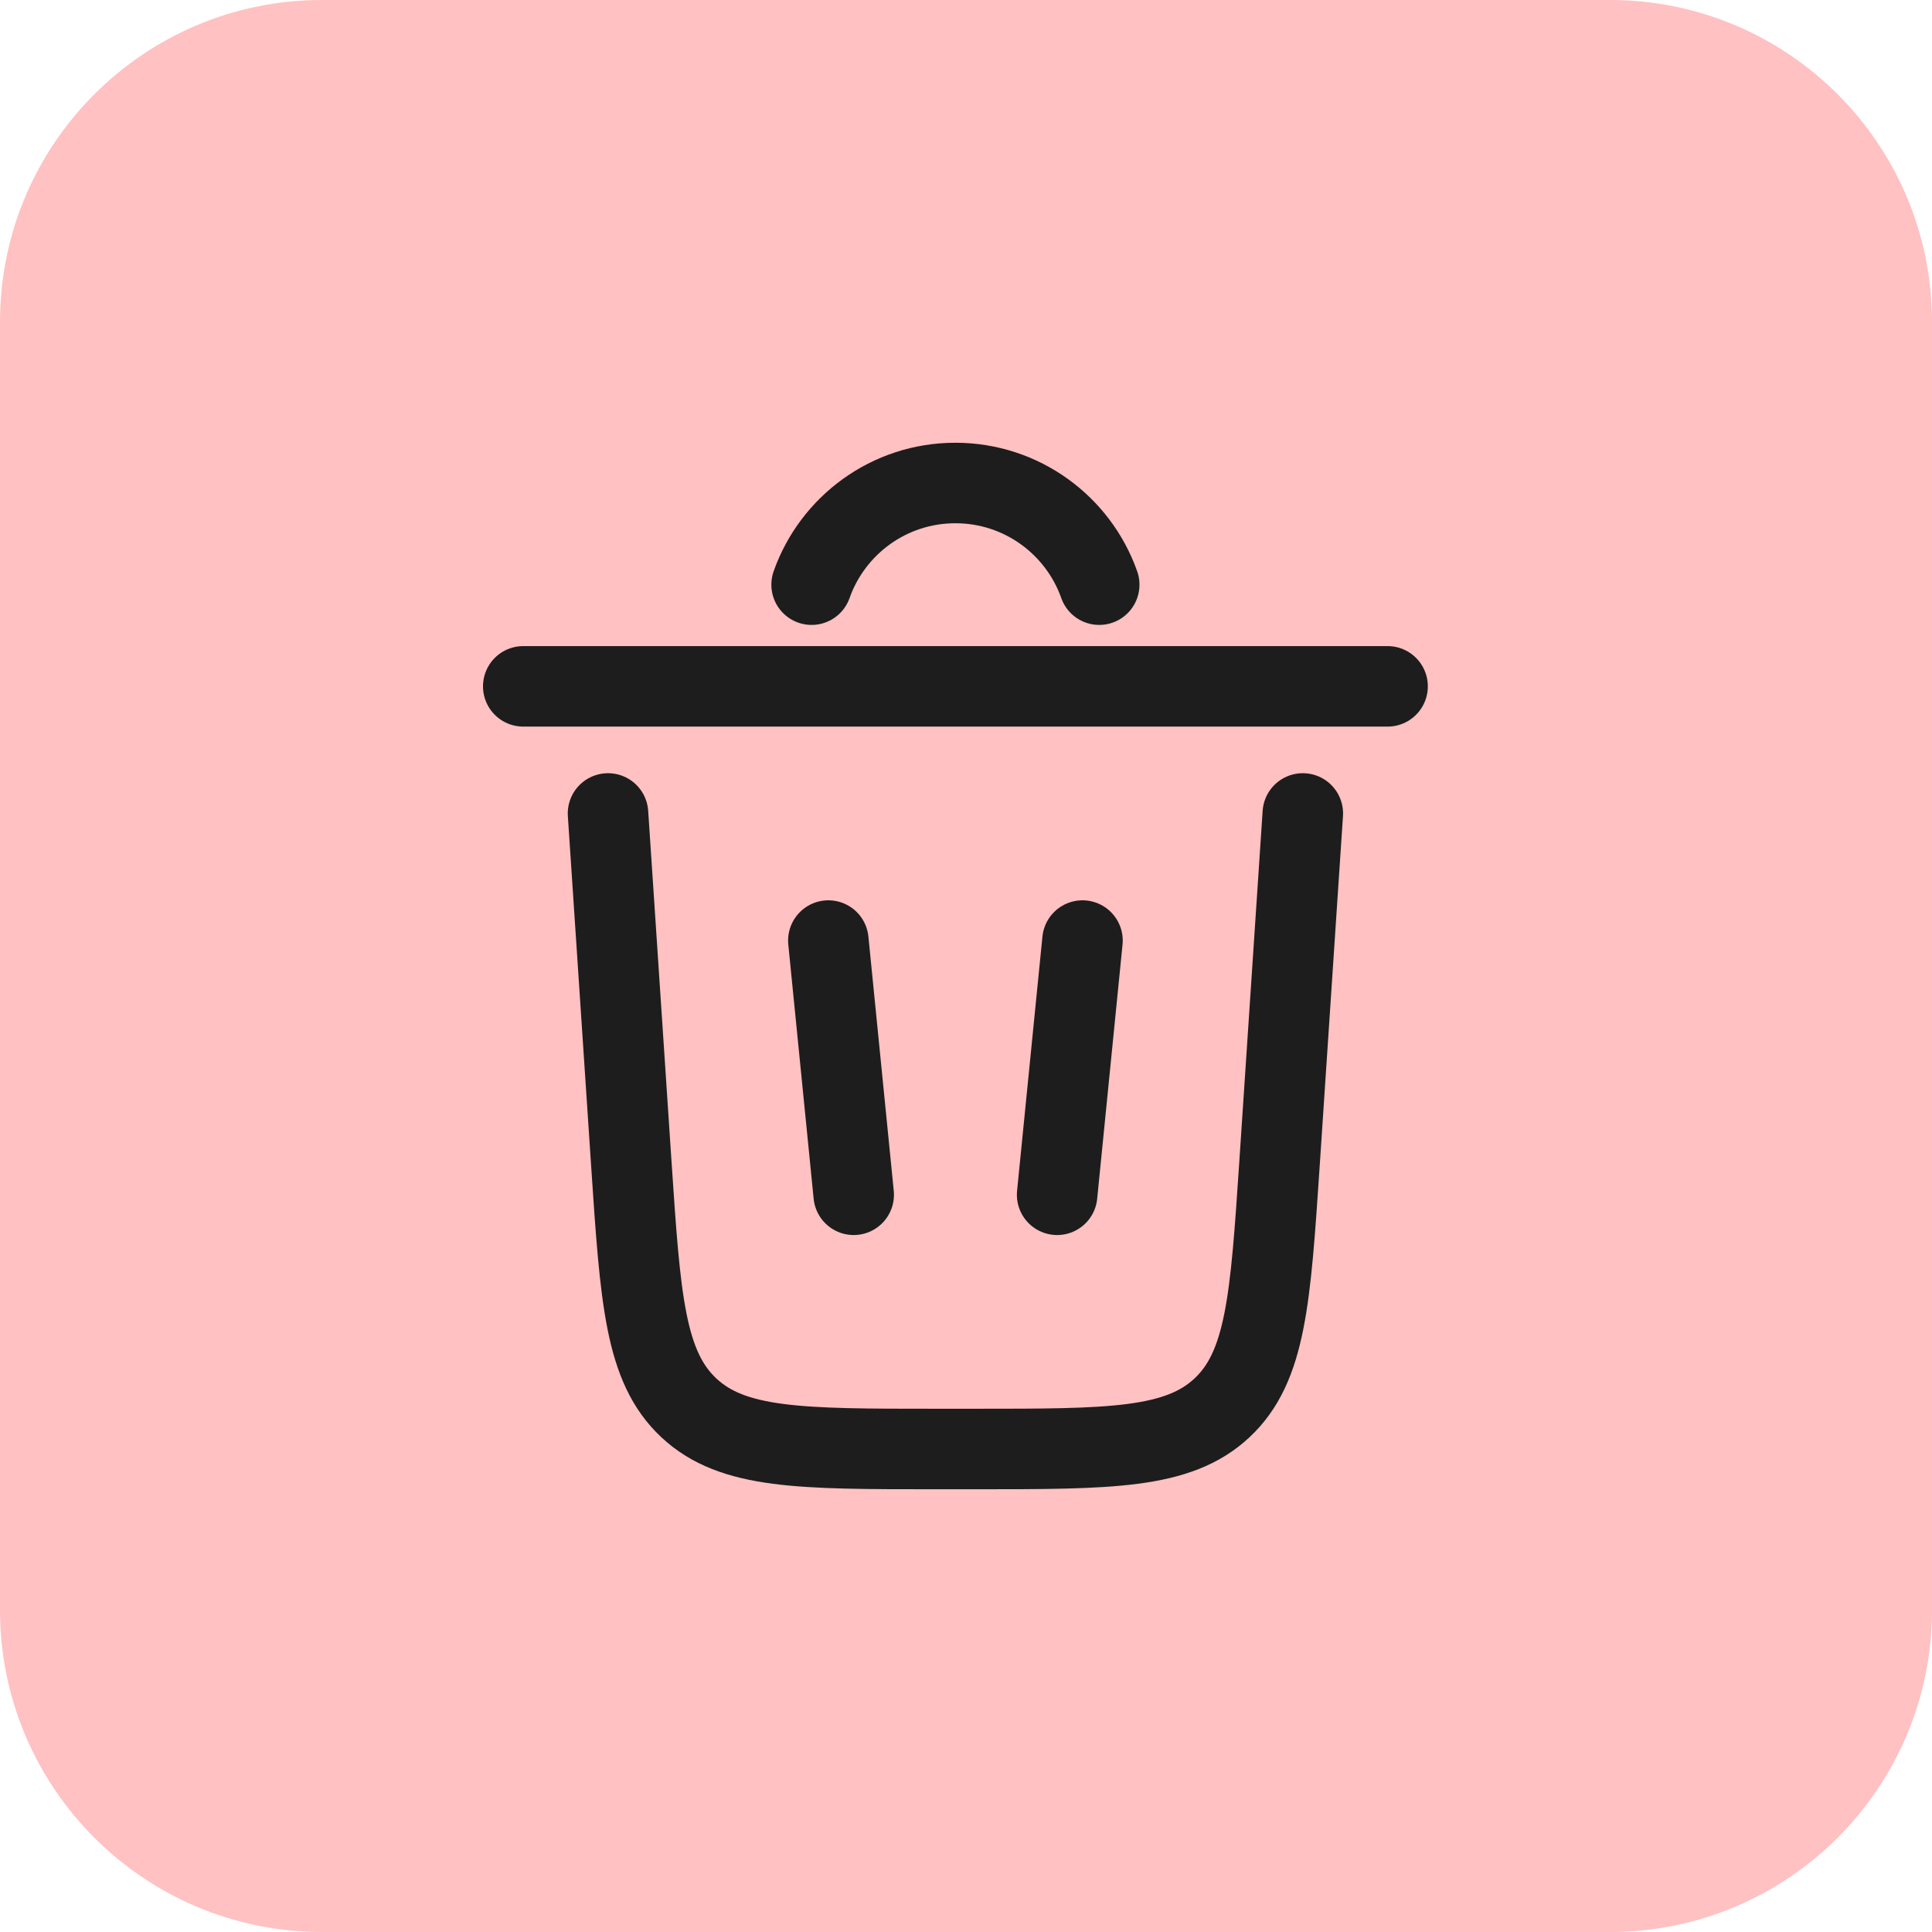
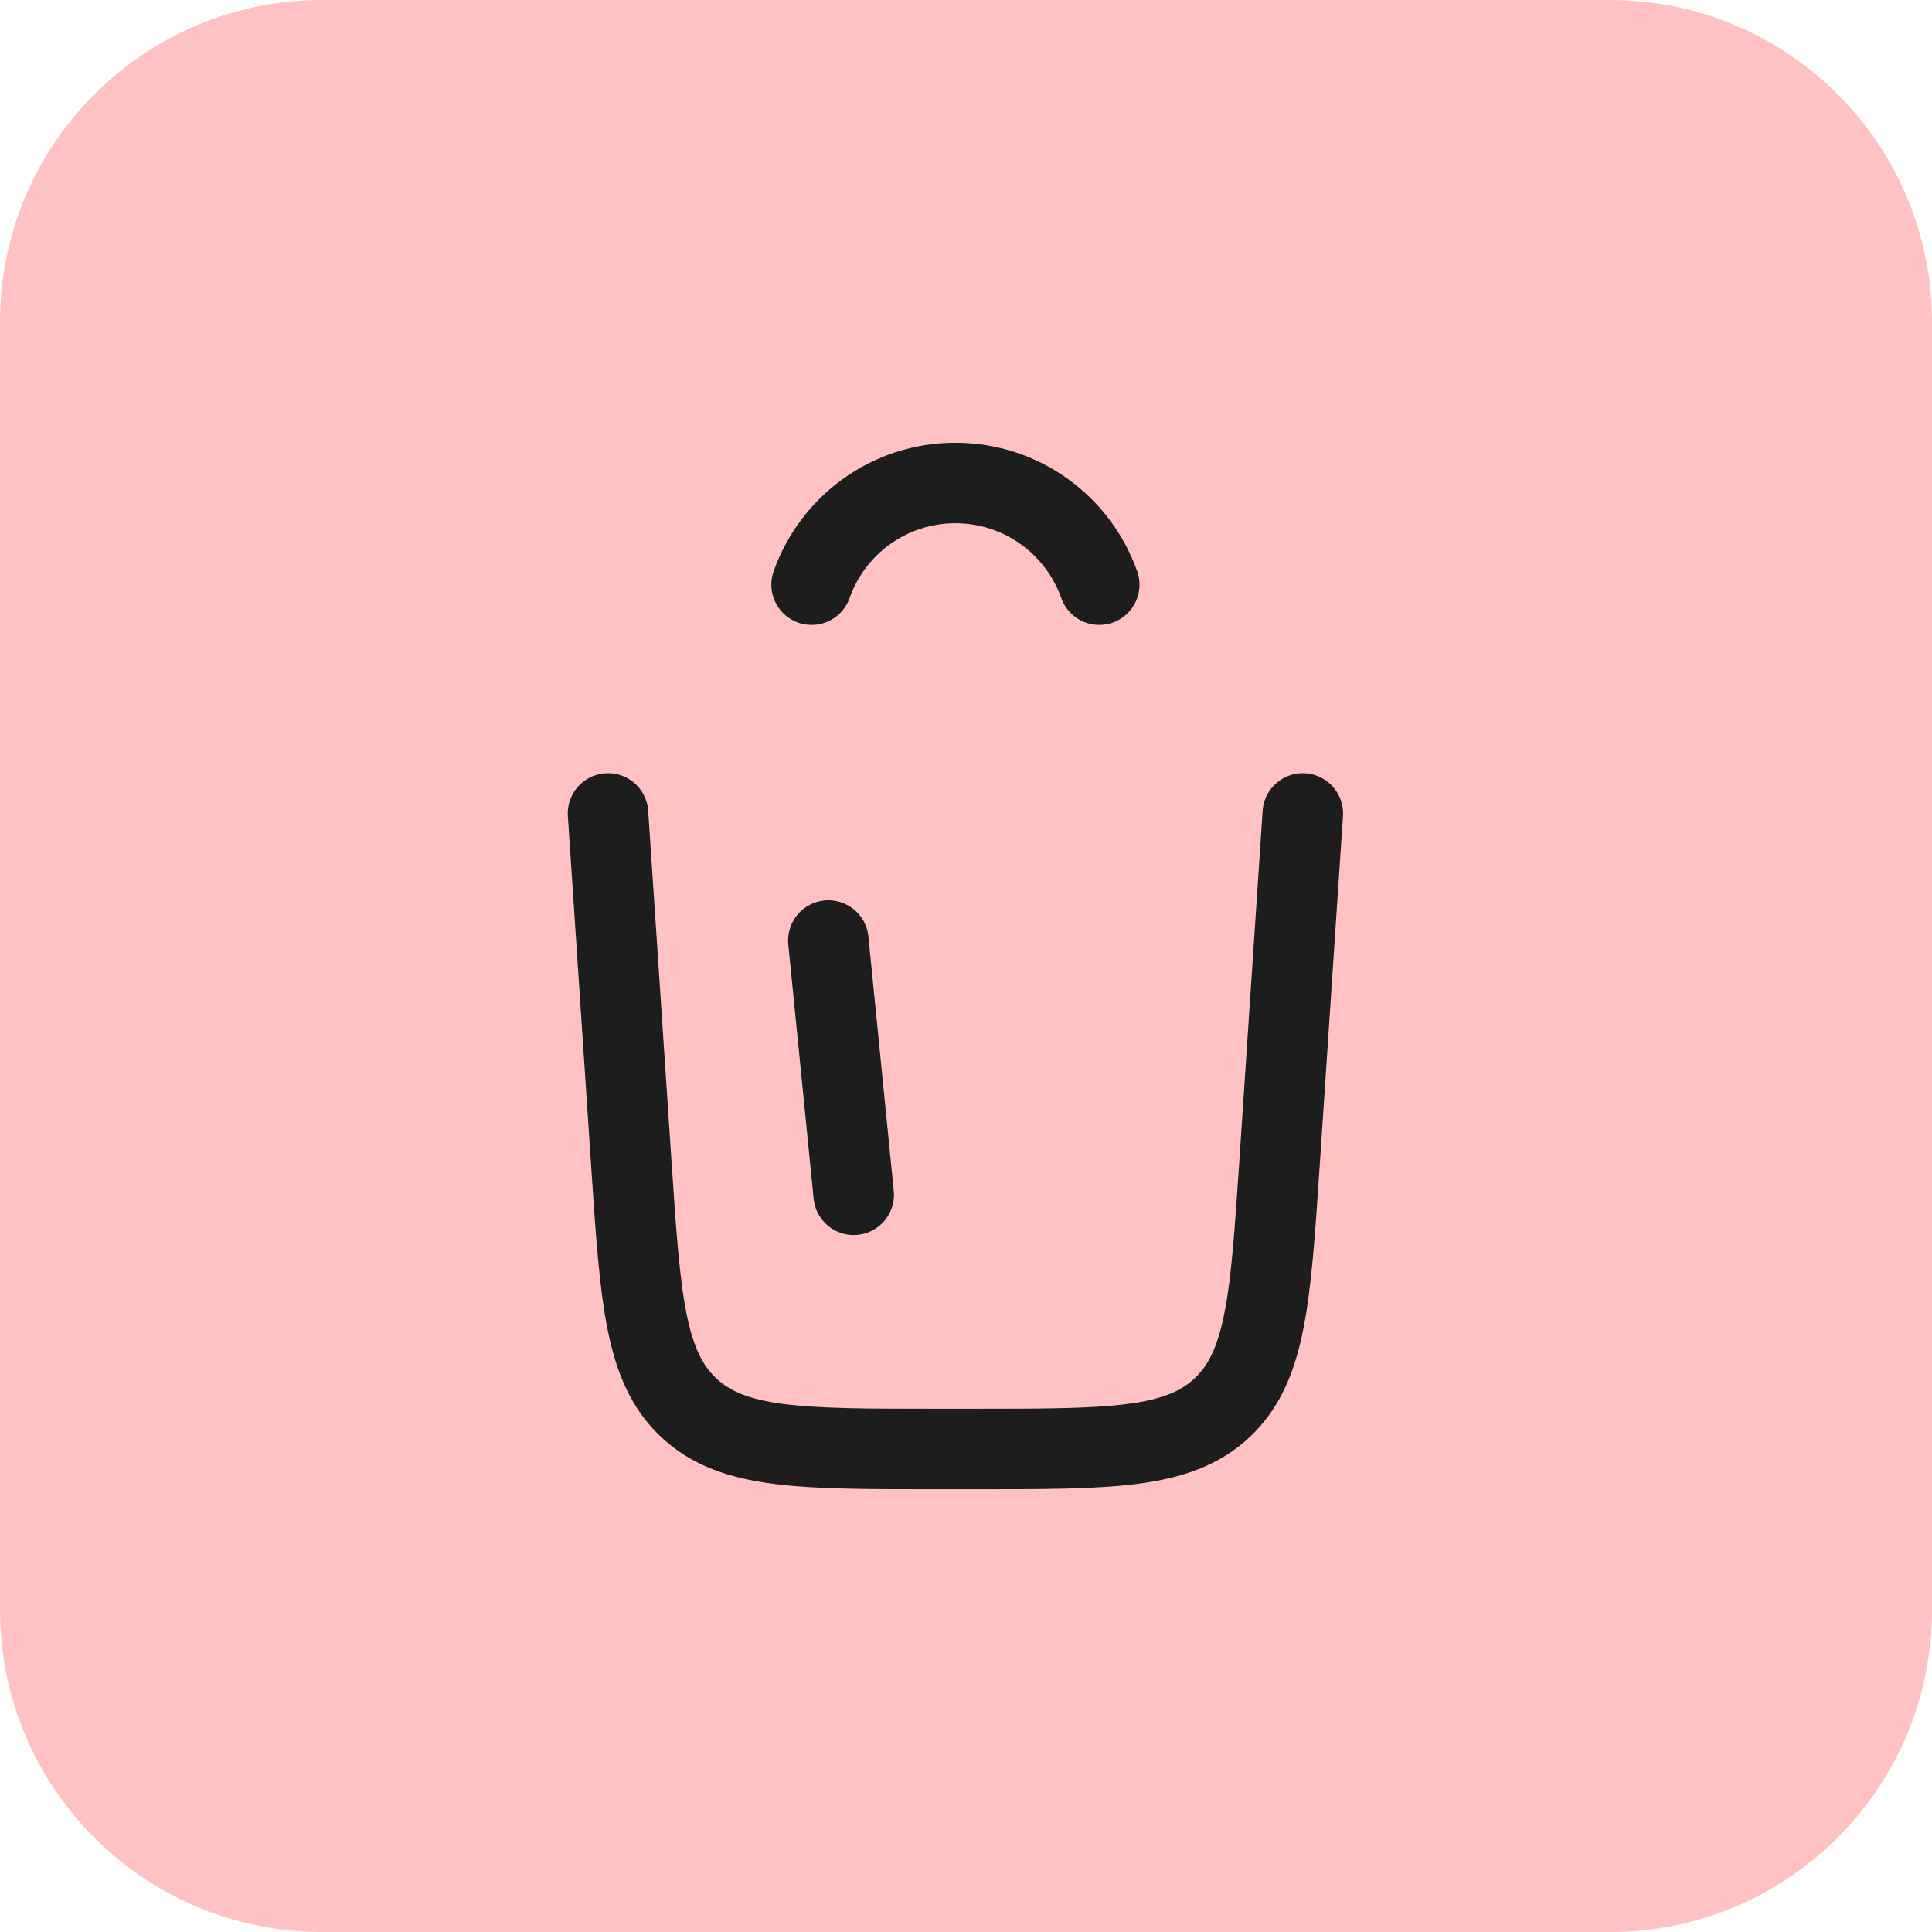
<svg xmlns="http://www.w3.org/2000/svg" width="24" height="24" viewBox="0 0 24 24" fill="none">
  <path d="M0 4C0 1.791 1.791 0 4 0H20C22.209 0 24 1.791 24 4V20C24 22.209 22.209 24 20 24H4C1.791 24 0 22.209 0 20V4Z" fill="#FFC1C1" />
  <path d="M10.082 7.263C10.342 6.527 11.043 6 11.868 6C12.693 6 13.395 6.527 13.655 7.263" stroke="#1D1D1D" stroke-linecap="round" />
-   <path d="M17.237 8.526H6.5" stroke="#1D1D1D" stroke-linecap="round" />
  <path d="M16.184 10.105L15.894 14.463C15.782 16.14 15.726 16.978 15.18 17.489C14.633 18 13.793 18 12.113 18H11.624C9.944 18 9.104 18 8.557 17.489C8.011 16.978 7.955 16.14 7.843 14.463L7.553 10.105" stroke="#1D1D1D" stroke-linecap="round" />
  <path d="M10.29 11.684L10.605 14.842" stroke="#1D1D1D" stroke-linecap="round" />
-   <path d="M13.447 11.684L13.132 14.842" stroke="#1D1D1D" stroke-linecap="round" />
</svg>